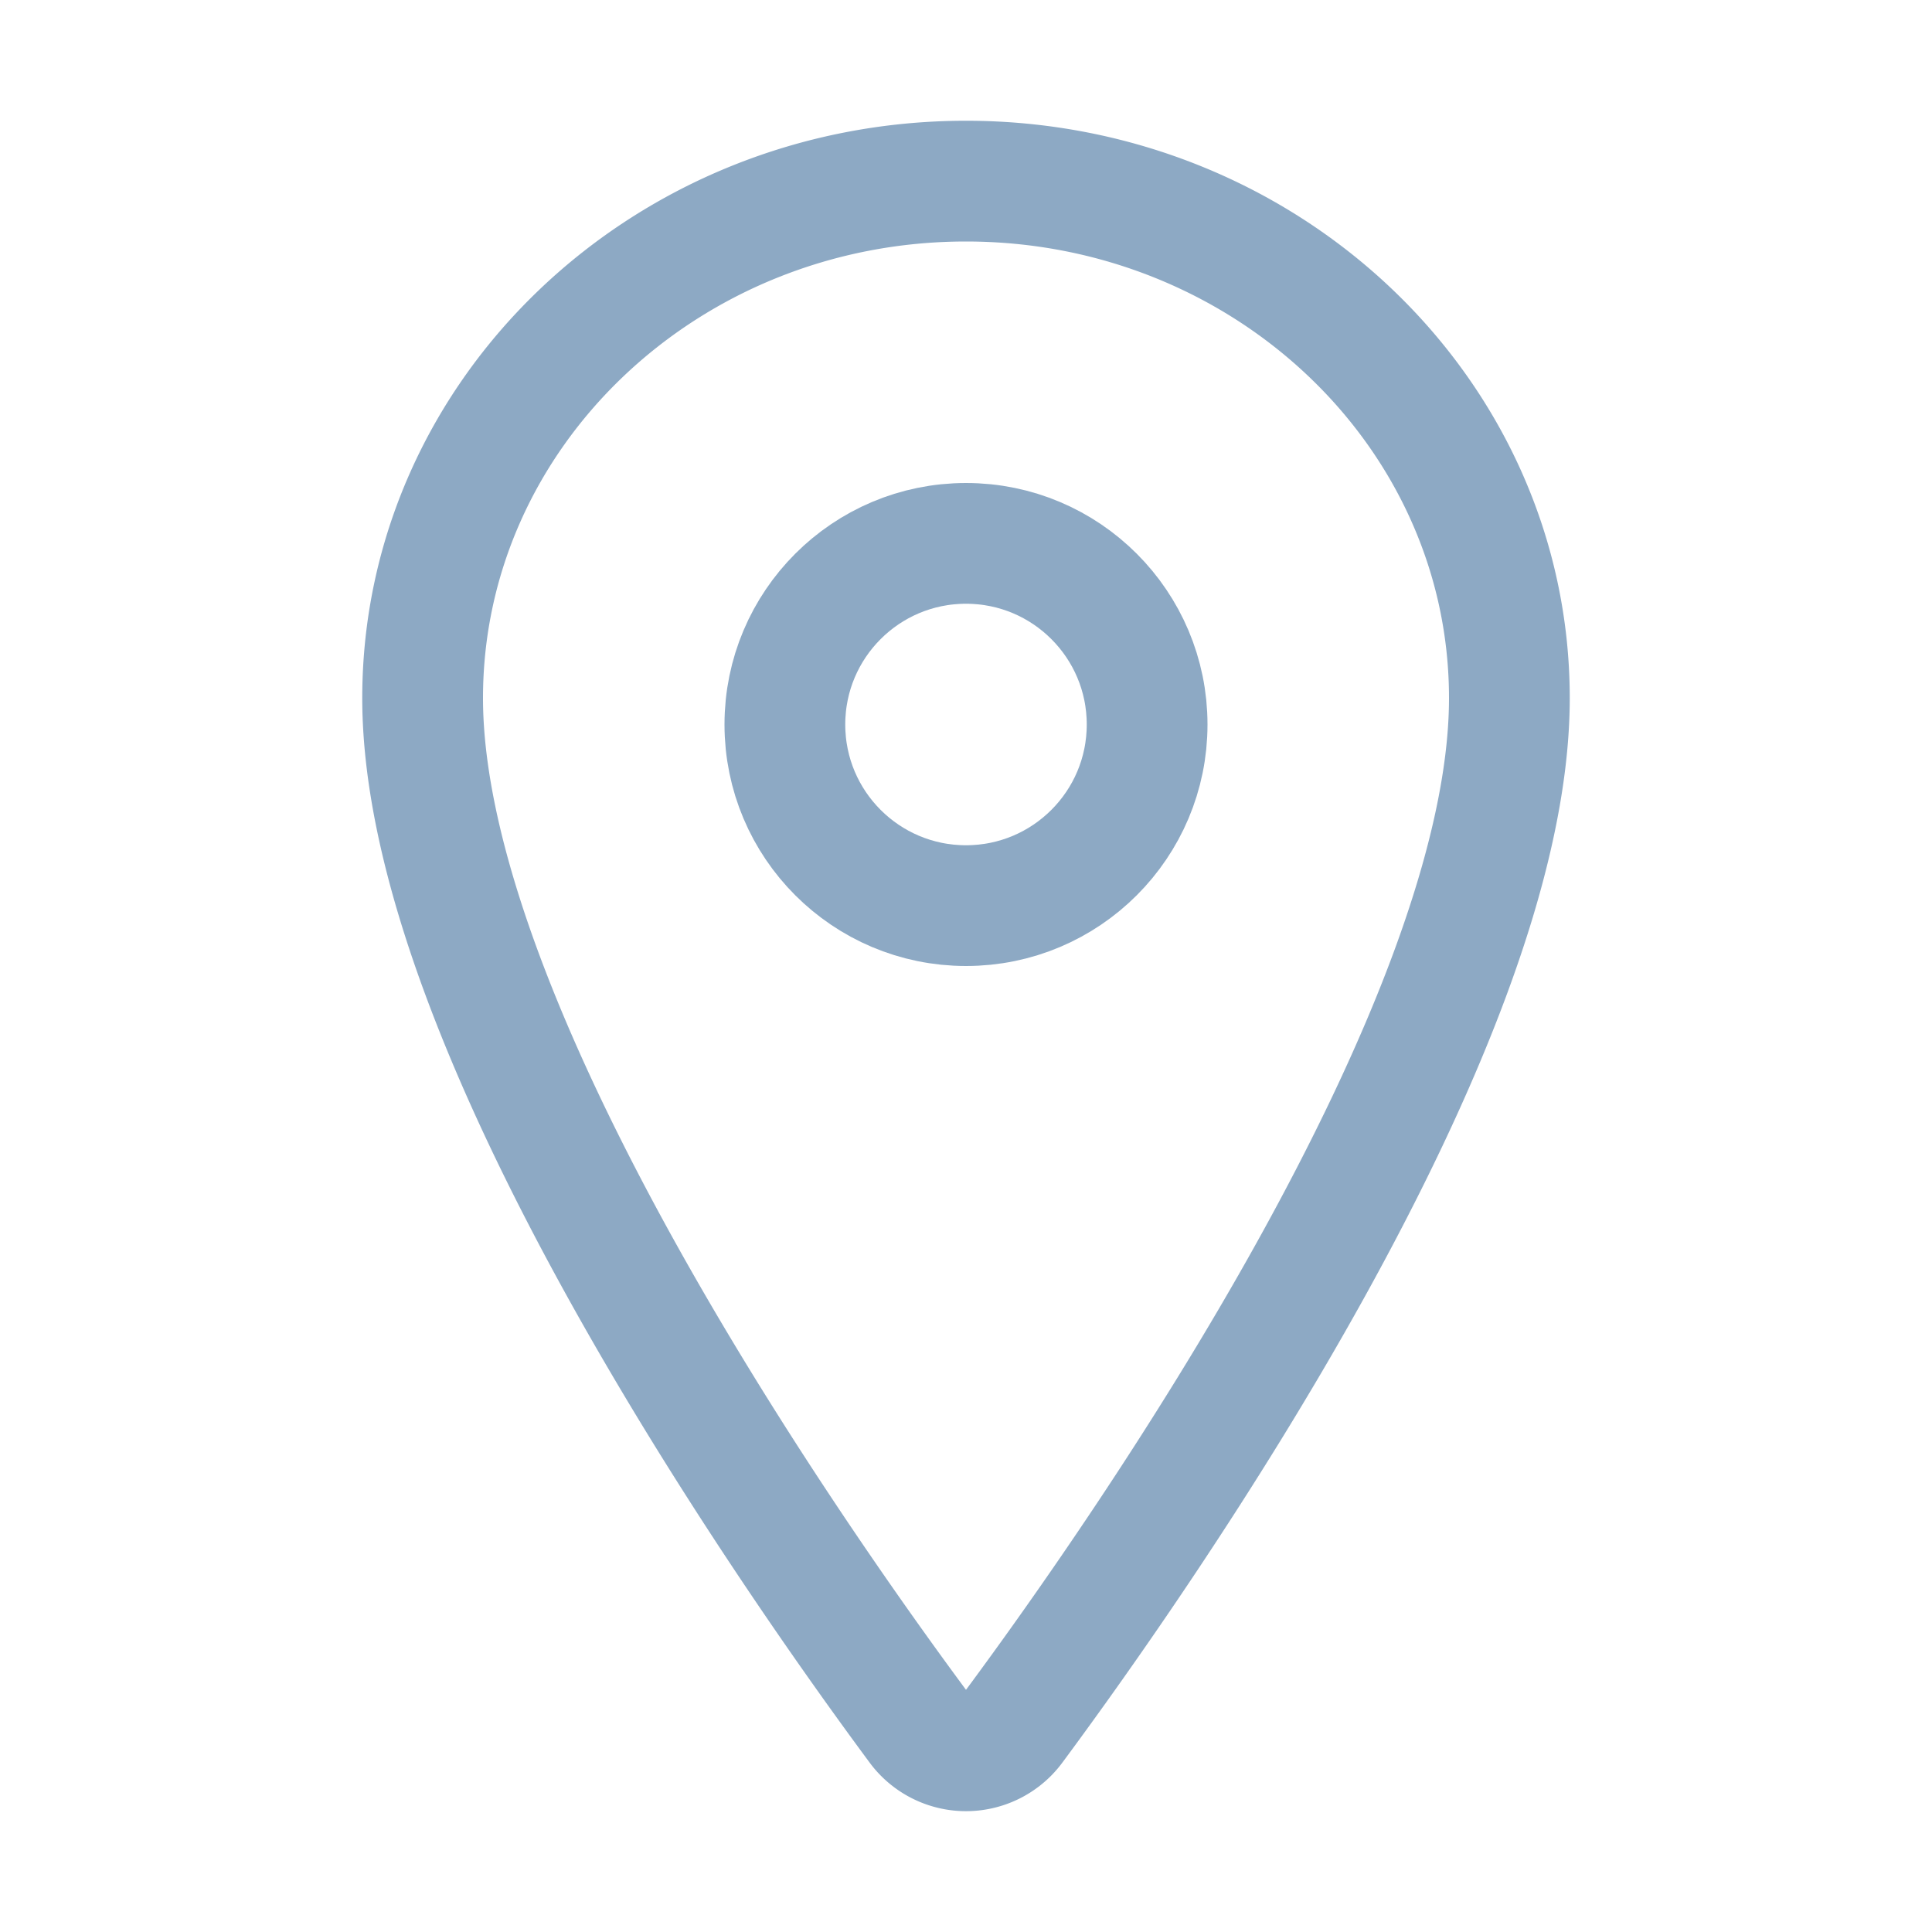
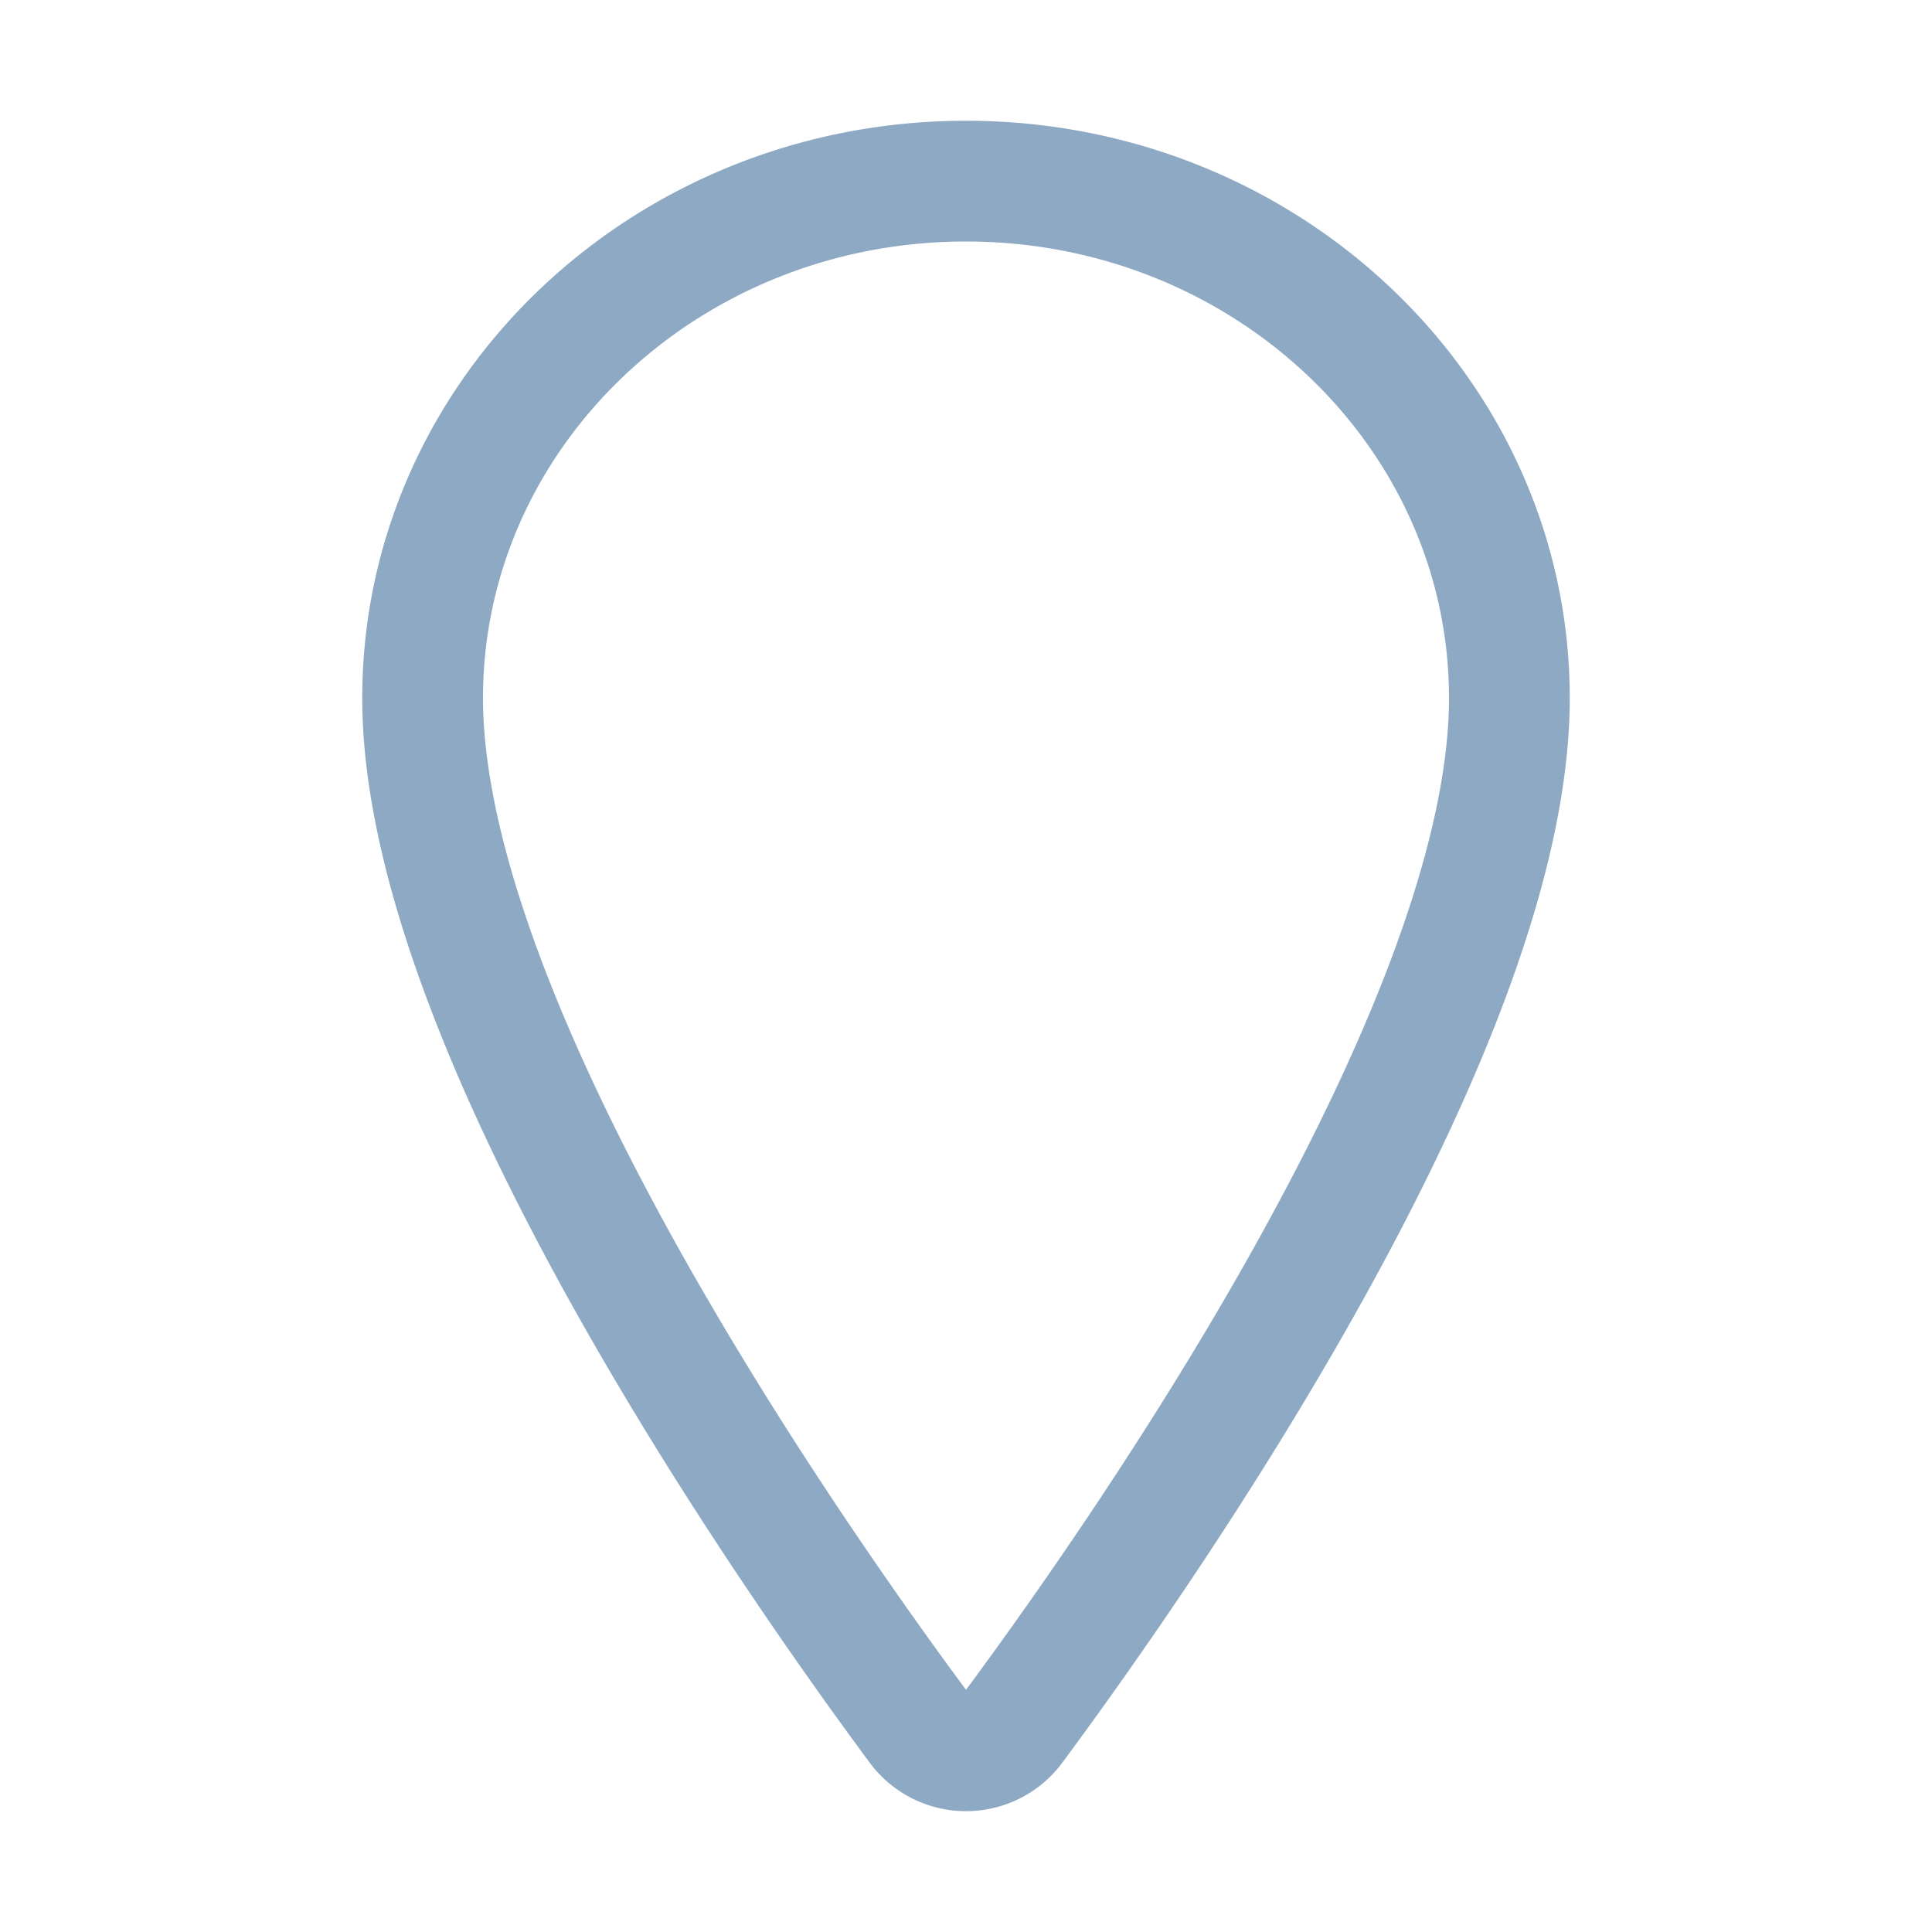
<svg xmlns="http://www.w3.org/2000/svg" viewBox="0 0 512 512">
  <path d="M256 48c-79.5 0-144 61.39-144 137 0 87 96 224.87 131.25 272.49a15.77 15.77 0 0025.5 0C304 409.89 400 272.07 400 185c0-75.61-64.5-137-144-137z" fill="none" stroke="#8DA9C4" stroke-linecap="round" stroke-linejoin="round" stroke-width="32" />
-   <circle cx="256" cy="192" r="48" fill="none" stroke="#8DA9C4" stroke-linecap="round" stroke-linejoin="round" stroke-width="32" />
</svg>